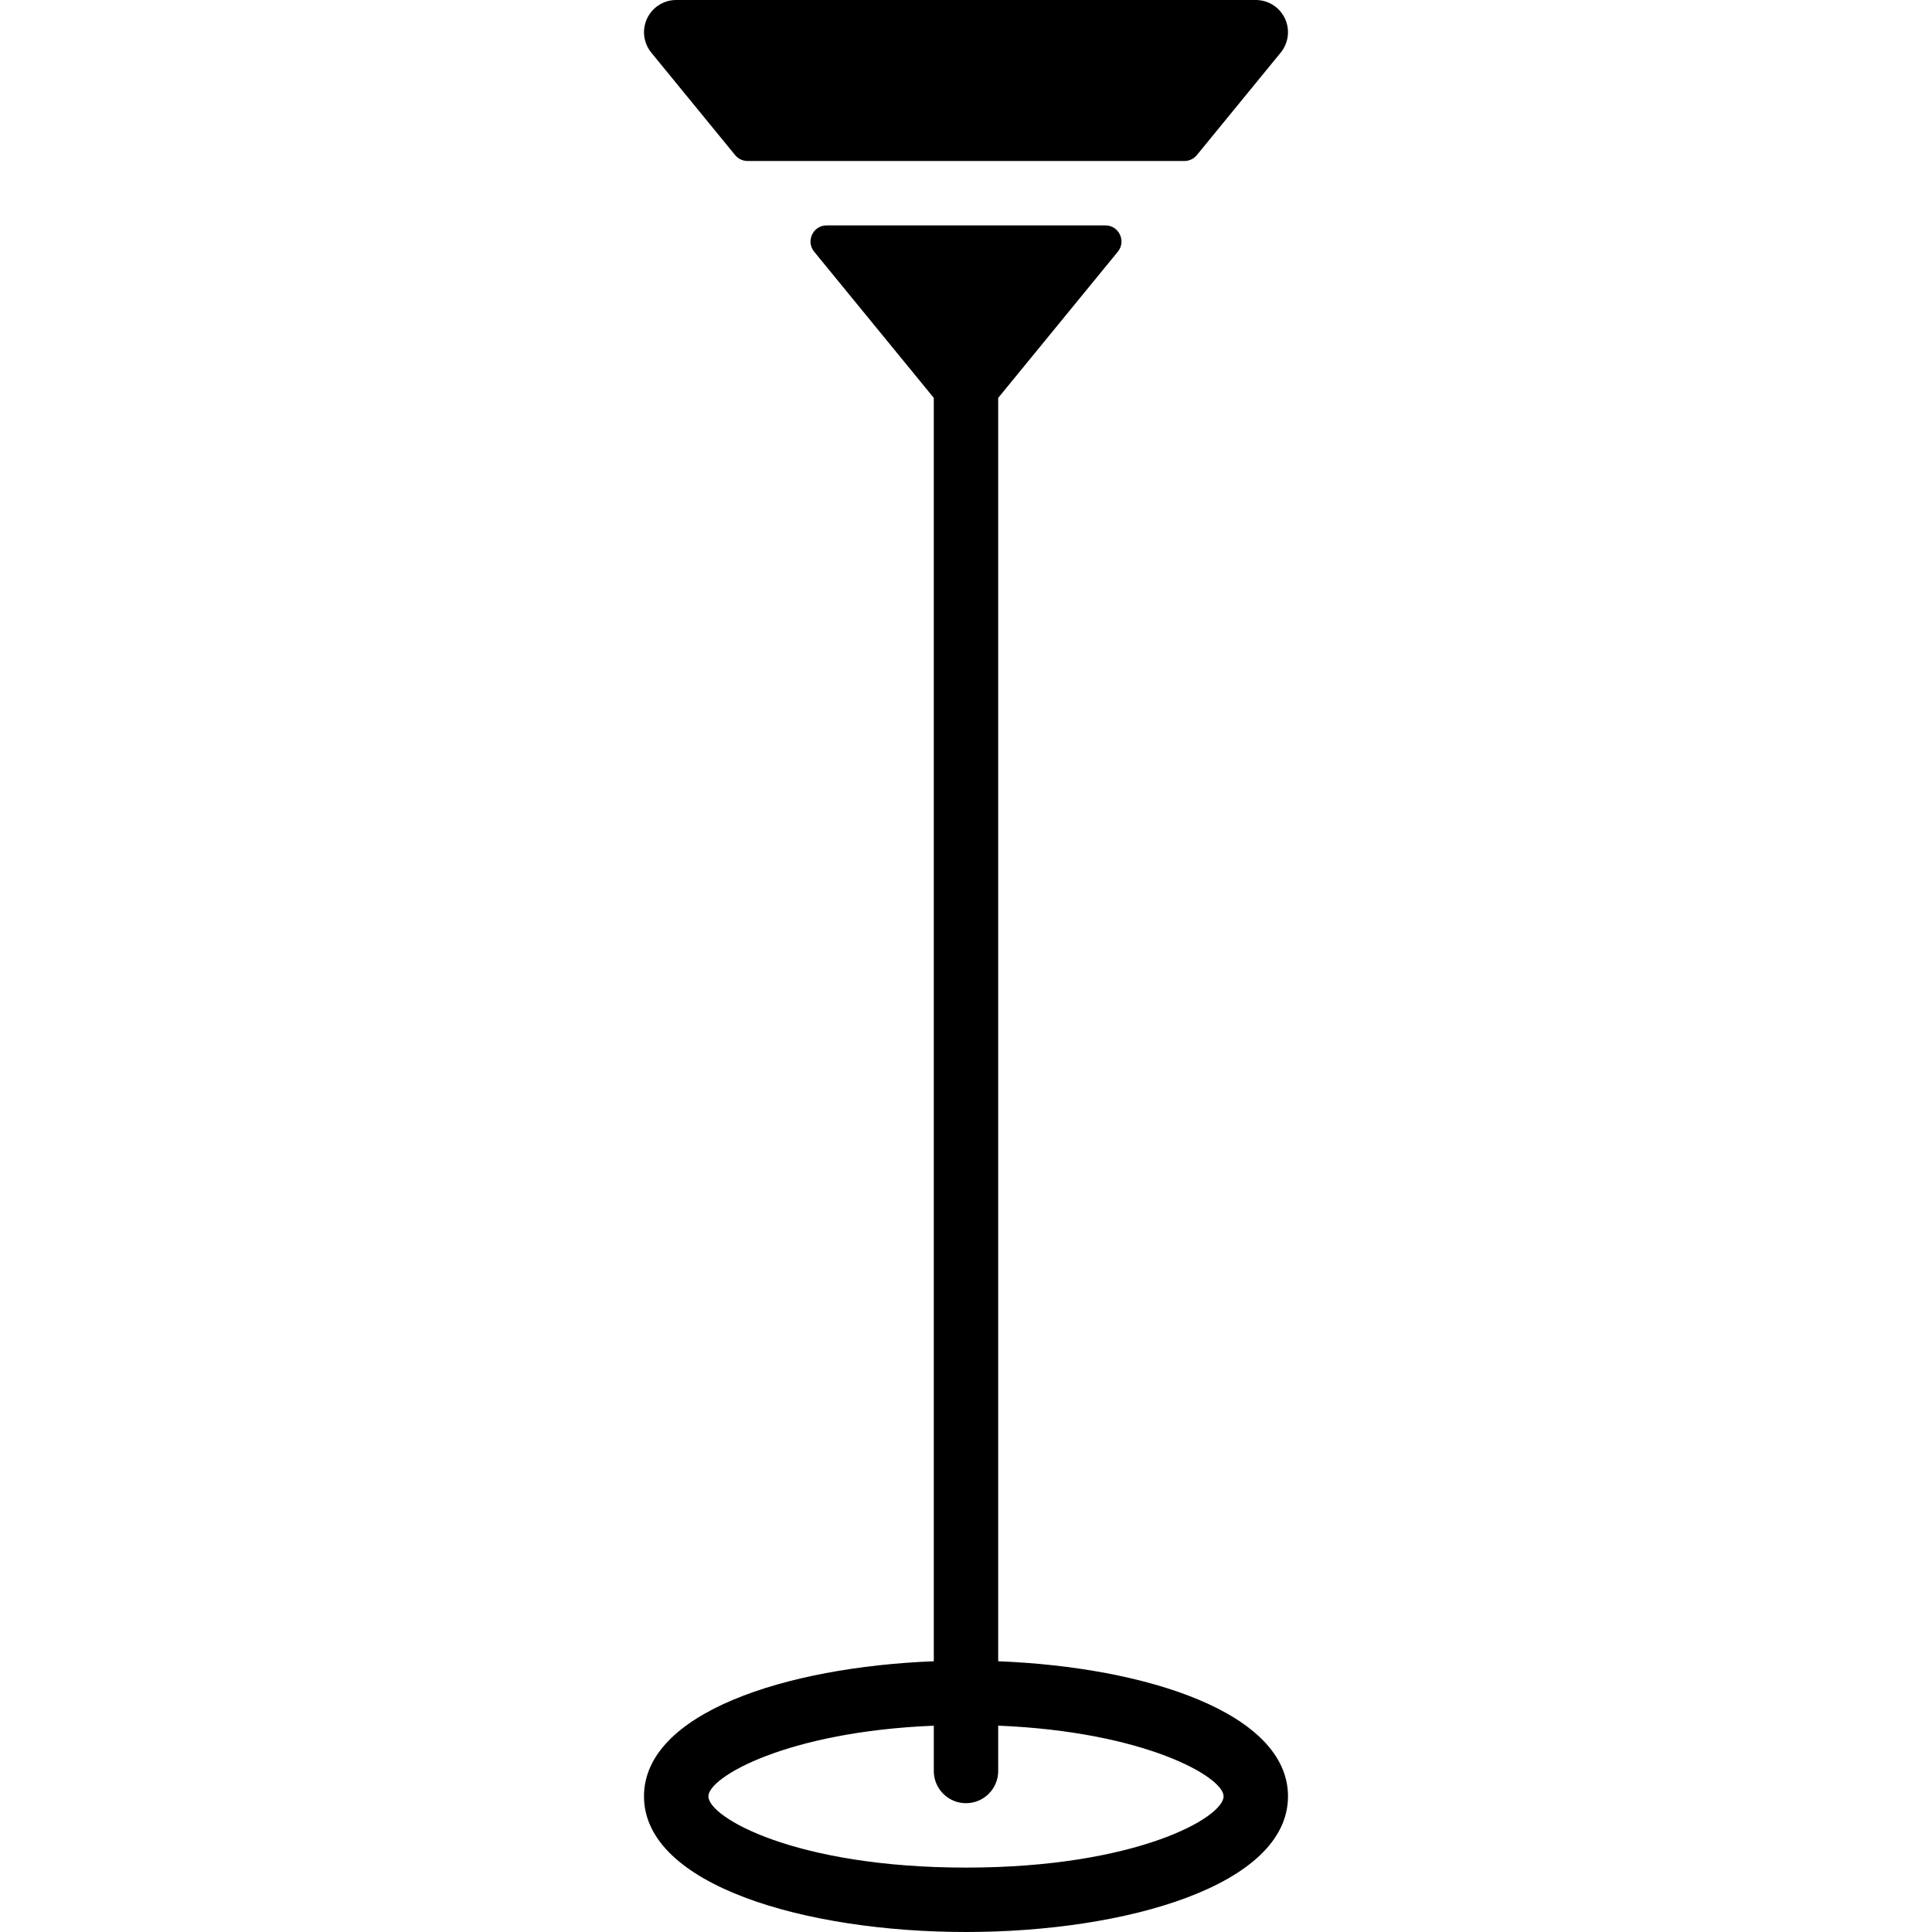
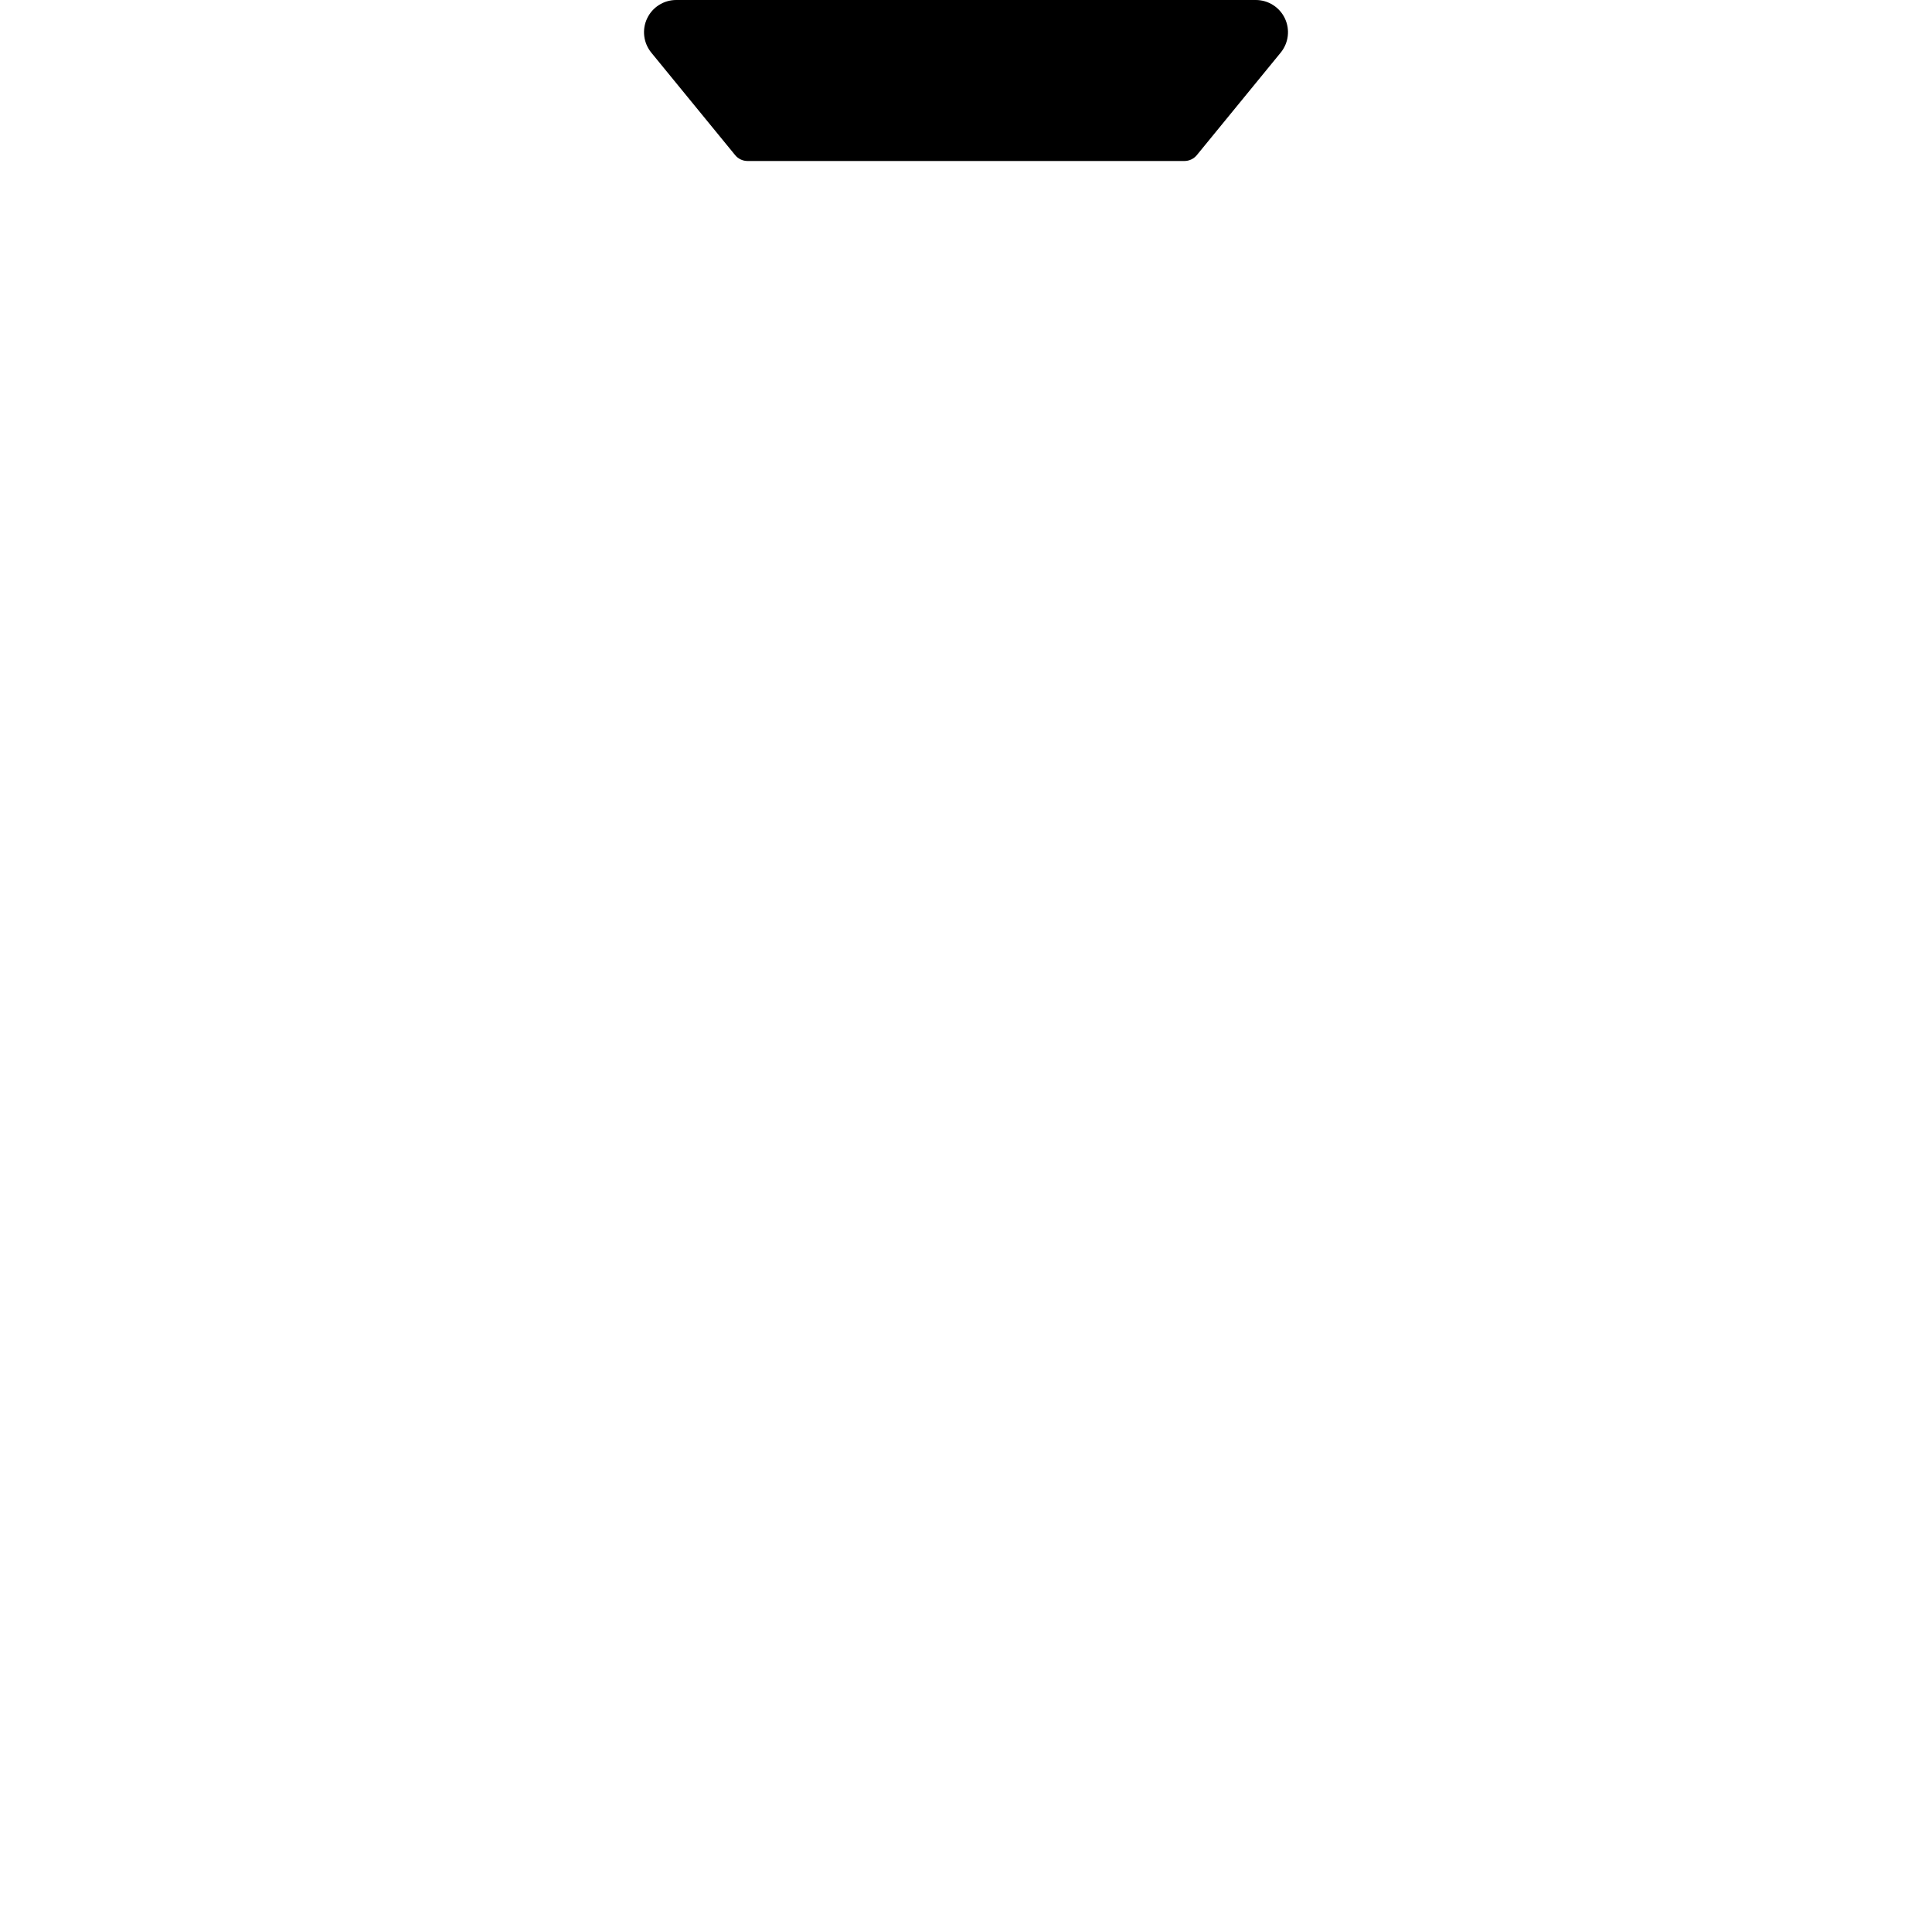
<svg xmlns="http://www.w3.org/2000/svg" fill="#000000" height="800px" width="800px" version="1.1" id="Layer_1" viewBox="0 0 512 512" xml:space="preserve">
  <g>
    <g>
-       <path d="M340.506,4.873C339.098,1.903,336.102,0,332.8,0H179.2c-3.302,0-6.298,1.903-7.706,4.881    c-1.417,2.978-0.981,6.502,1.101,9.062l22.221,27.162c0.811,0.99,2.022,1.562,3.302,1.562h115.755c1.28,0,2.492-0.572,3.302-1.562    l22.229-27.17C341.487,11.383,341.922,7.859,340.506,4.873z" />
+       <path d="M340.506,4.873C339.098,1.903,336.102,0,332.8,0H179.2c-3.302,0-6.298,1.903-7.706,4.881    c-1.417,2.978-0.981,6.502,1.101,9.062l22.221,27.162c0.811,0.99,2.022,1.562,3.302,1.562h115.755c1.28,0,2.492-0.572,3.302-1.562    l22.229-27.17C341.487,11.383,341.922,7.859,340.506,4.873" />
    </g>
  </g>
  <g>
    <g>
-       <path d="M264.533,440.252V105.446l31.701-38.741c2.278-2.79,0.299-6.972-3.302-6.972h-73.865c-3.601,0-5.581,4.181-3.302,6.972    l31.701,38.741v334.805c-39.441,1.545-76.8,13.764-76.8,35.789C170.667,499.644,213.589,512,256,512s85.333-12.356,85.333-35.959    C341.333,454.016,303.974,441.796,264.533,440.252z M256,494.933c-45.039,0-68.267-13.244-68.267-18.893    c0-5.12,20.872-17.143,59.733-18.714v12.006c0,4.71,3.814,8.533,8.533,8.533s8.533-3.823,8.533-8.533v-12.015    c38.861,1.579,59.733,13.602,59.733,18.722C324.267,481.69,301.039,494.933,256,494.933z" />
-     </g>
+       </g>
  </g>
</svg>